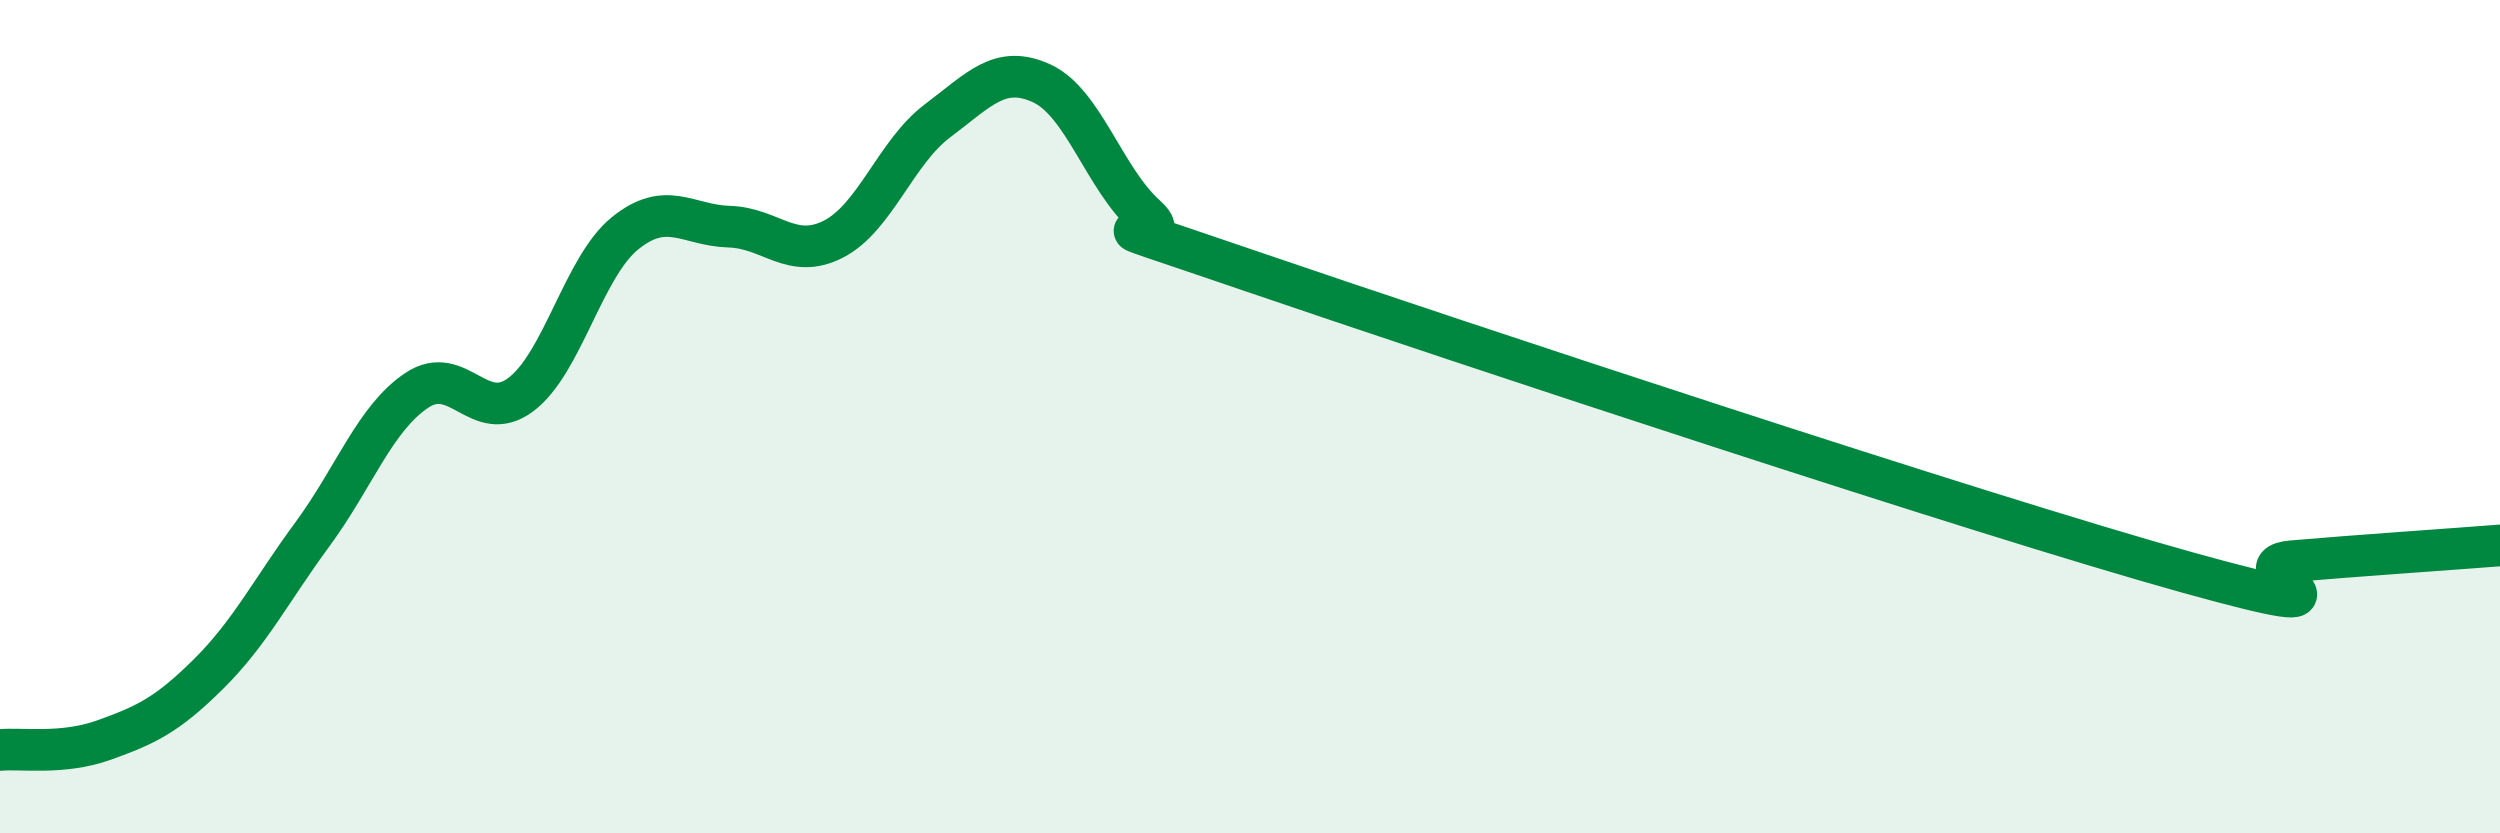
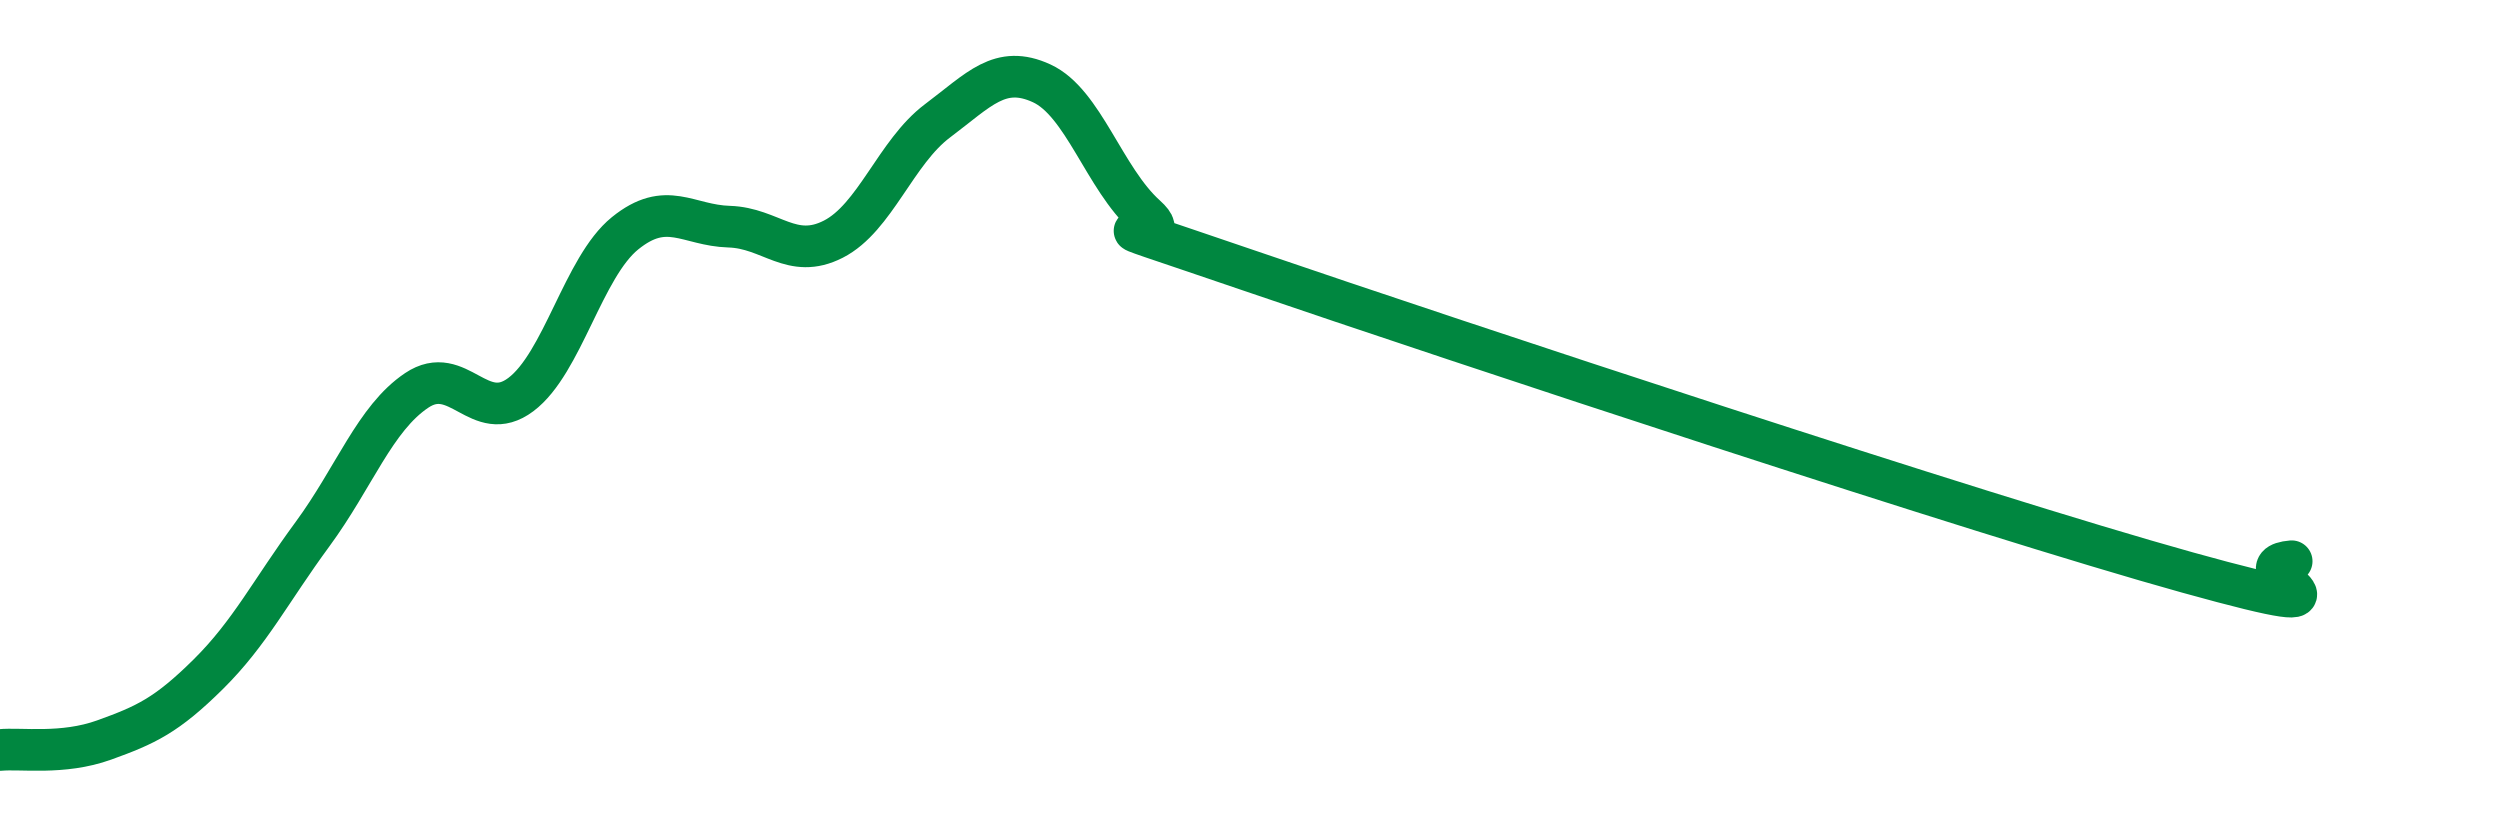
<svg xmlns="http://www.w3.org/2000/svg" width="60" height="20" viewBox="0 0 60 20">
-   <path d="M 0,18 C 0.5,17.95 1.5,18.12 2.5,17.76 C 3.5,17.4 4,17.17 5,16.18 C 6,15.19 6.5,14.18 7.5,12.82 C 8.5,11.46 9,10.04 10,9.37 C 11,8.7 11.5,10.22 12.5,9.47 C 13.5,8.72 14,6.41 15,5.6 C 16,4.79 16.5,5.41 17.5,5.44 C 18.5,5.47 19,6.25 20,5.74 C 21,5.23 21.5,3.65 22.5,2.9 C 23.5,2.15 24,1.54 25,2 C 26,2.46 26.5,4.28 27.5,5.18 C 28.5,6.08 25,4.79 30,6.5 C 35,8.21 47.5,12.35 52.5,13.74 C 57.5,15.13 53.5,13.6 55,13.47 C 56.5,13.34 59,13.17 60,13.09L60 20L0 20Z" fill="#008740" opacity="0.1" stroke-linecap="round" stroke-linejoin="round" />
-   <path d="M 0,18 C 0.5,17.95 1.5,18.12 2.5,17.76 C 3.5,17.4 4,17.17 5,16.18 C 6,15.19 6.5,14.18 7.5,12.82 C 8.5,11.46 9,10.04 10,9.37 C 11,8.7 11.5,10.22 12.5,9.47 C 13.5,8.72 14,6.41 15,5.6 C 16,4.79 16.5,5.41 17.5,5.44 C 18.5,5.47 19,6.25 20,5.74 C 21,5.23 21.5,3.65 22.5,2.9 C 23.5,2.15 24,1.54 25,2 C 26,2.46 26.5,4.28 27.5,5.18 C 28.5,6.08 25,4.79 30,6.5 C 35,8.21 47.5,12.35 52.5,13.74 C 57.5,15.13 53.5,13.6 55,13.47 C 56.5,13.34 59,13.17 60,13.09" stroke="#008740" stroke-width="1" fill="none" stroke-linecap="round" stroke-linejoin="round" />
+   <path d="M 0,18 C 0.5,17.95 1.5,18.12 2.5,17.76 C 3.5,17.4 4,17.17 5,16.18 C 6,15.19 6.5,14.18 7.5,12.82 C 8.5,11.46 9,10.04 10,9.37 C 11,8.7 11.5,10.22 12.5,9.47 C 13.5,8.72 14,6.41 15,5.6 C 16,4.79 16.5,5.41 17.5,5.44 C 18.5,5.47 19,6.25 20,5.74 C 21,5.23 21.5,3.65 22.5,2.9 C 23.5,2.15 24,1.54 25,2 C 26,2.46 26.5,4.28 27.5,5.18 C 28.5,6.08 25,4.79 30,6.5 C 35,8.21 47.5,12.35 52.5,13.74 C 57.5,15.13 53.5,13.6 55,13.47 " stroke="#008740" stroke-width="1" fill="none" stroke-linecap="round" stroke-linejoin="round" />
</svg>